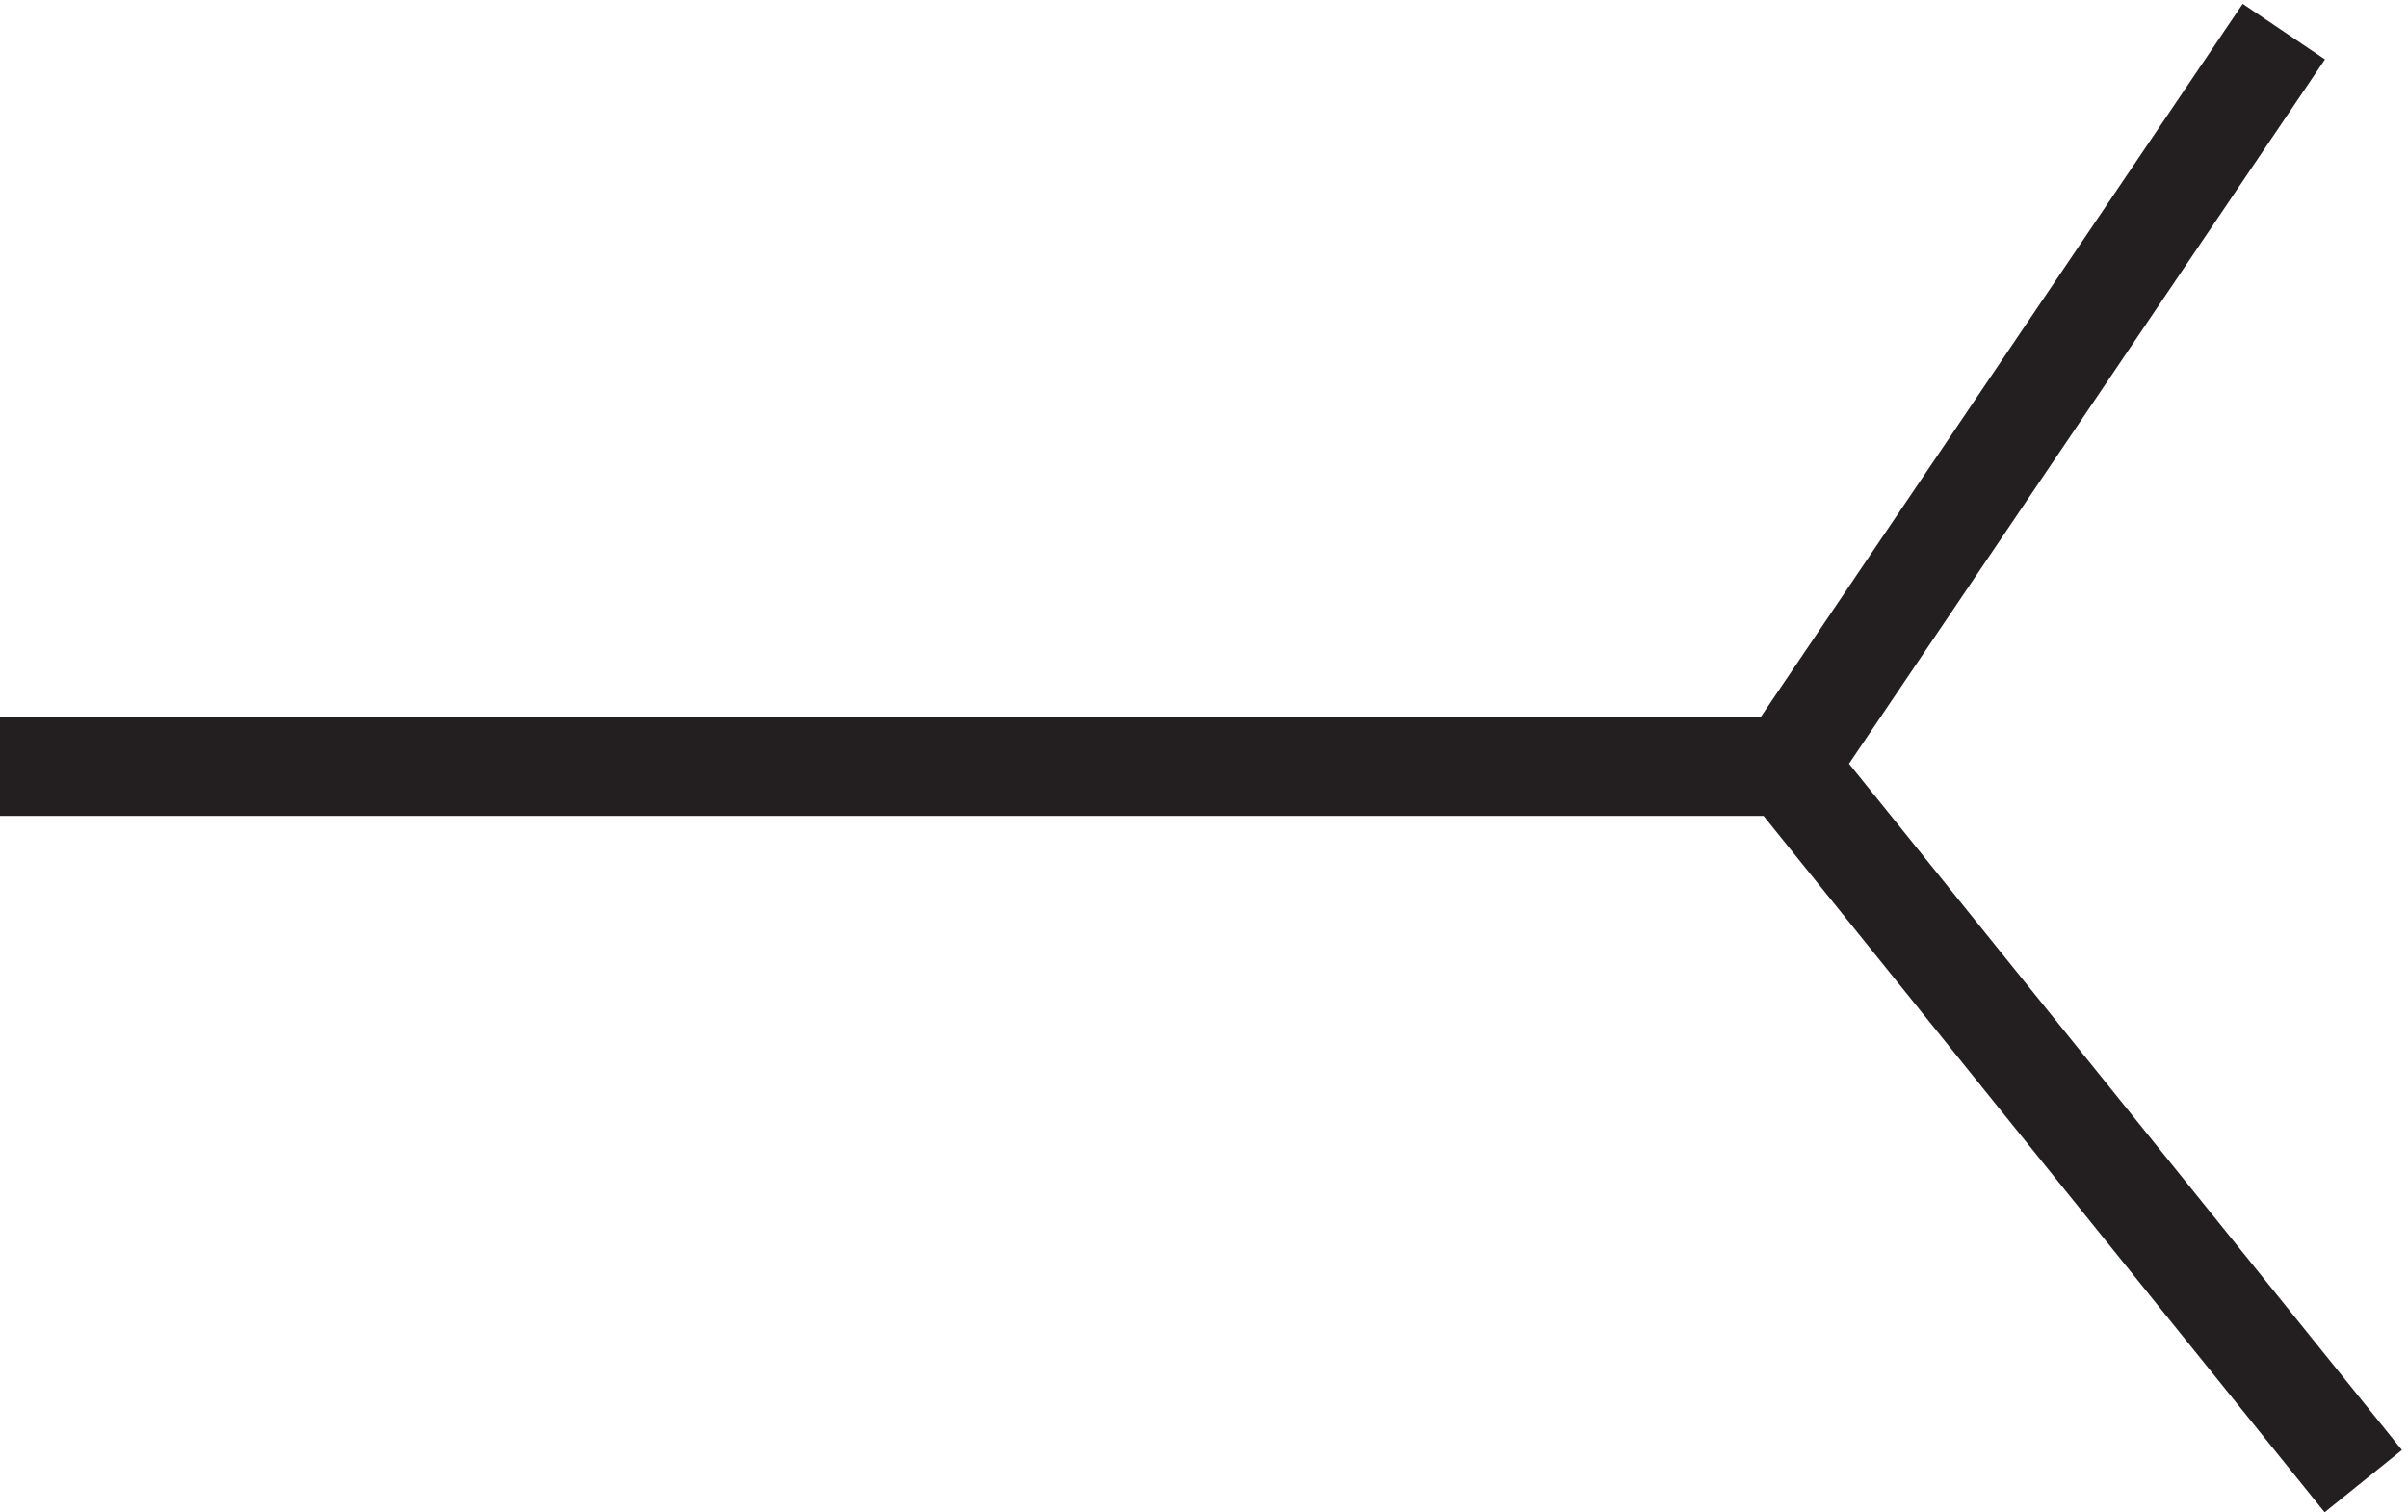
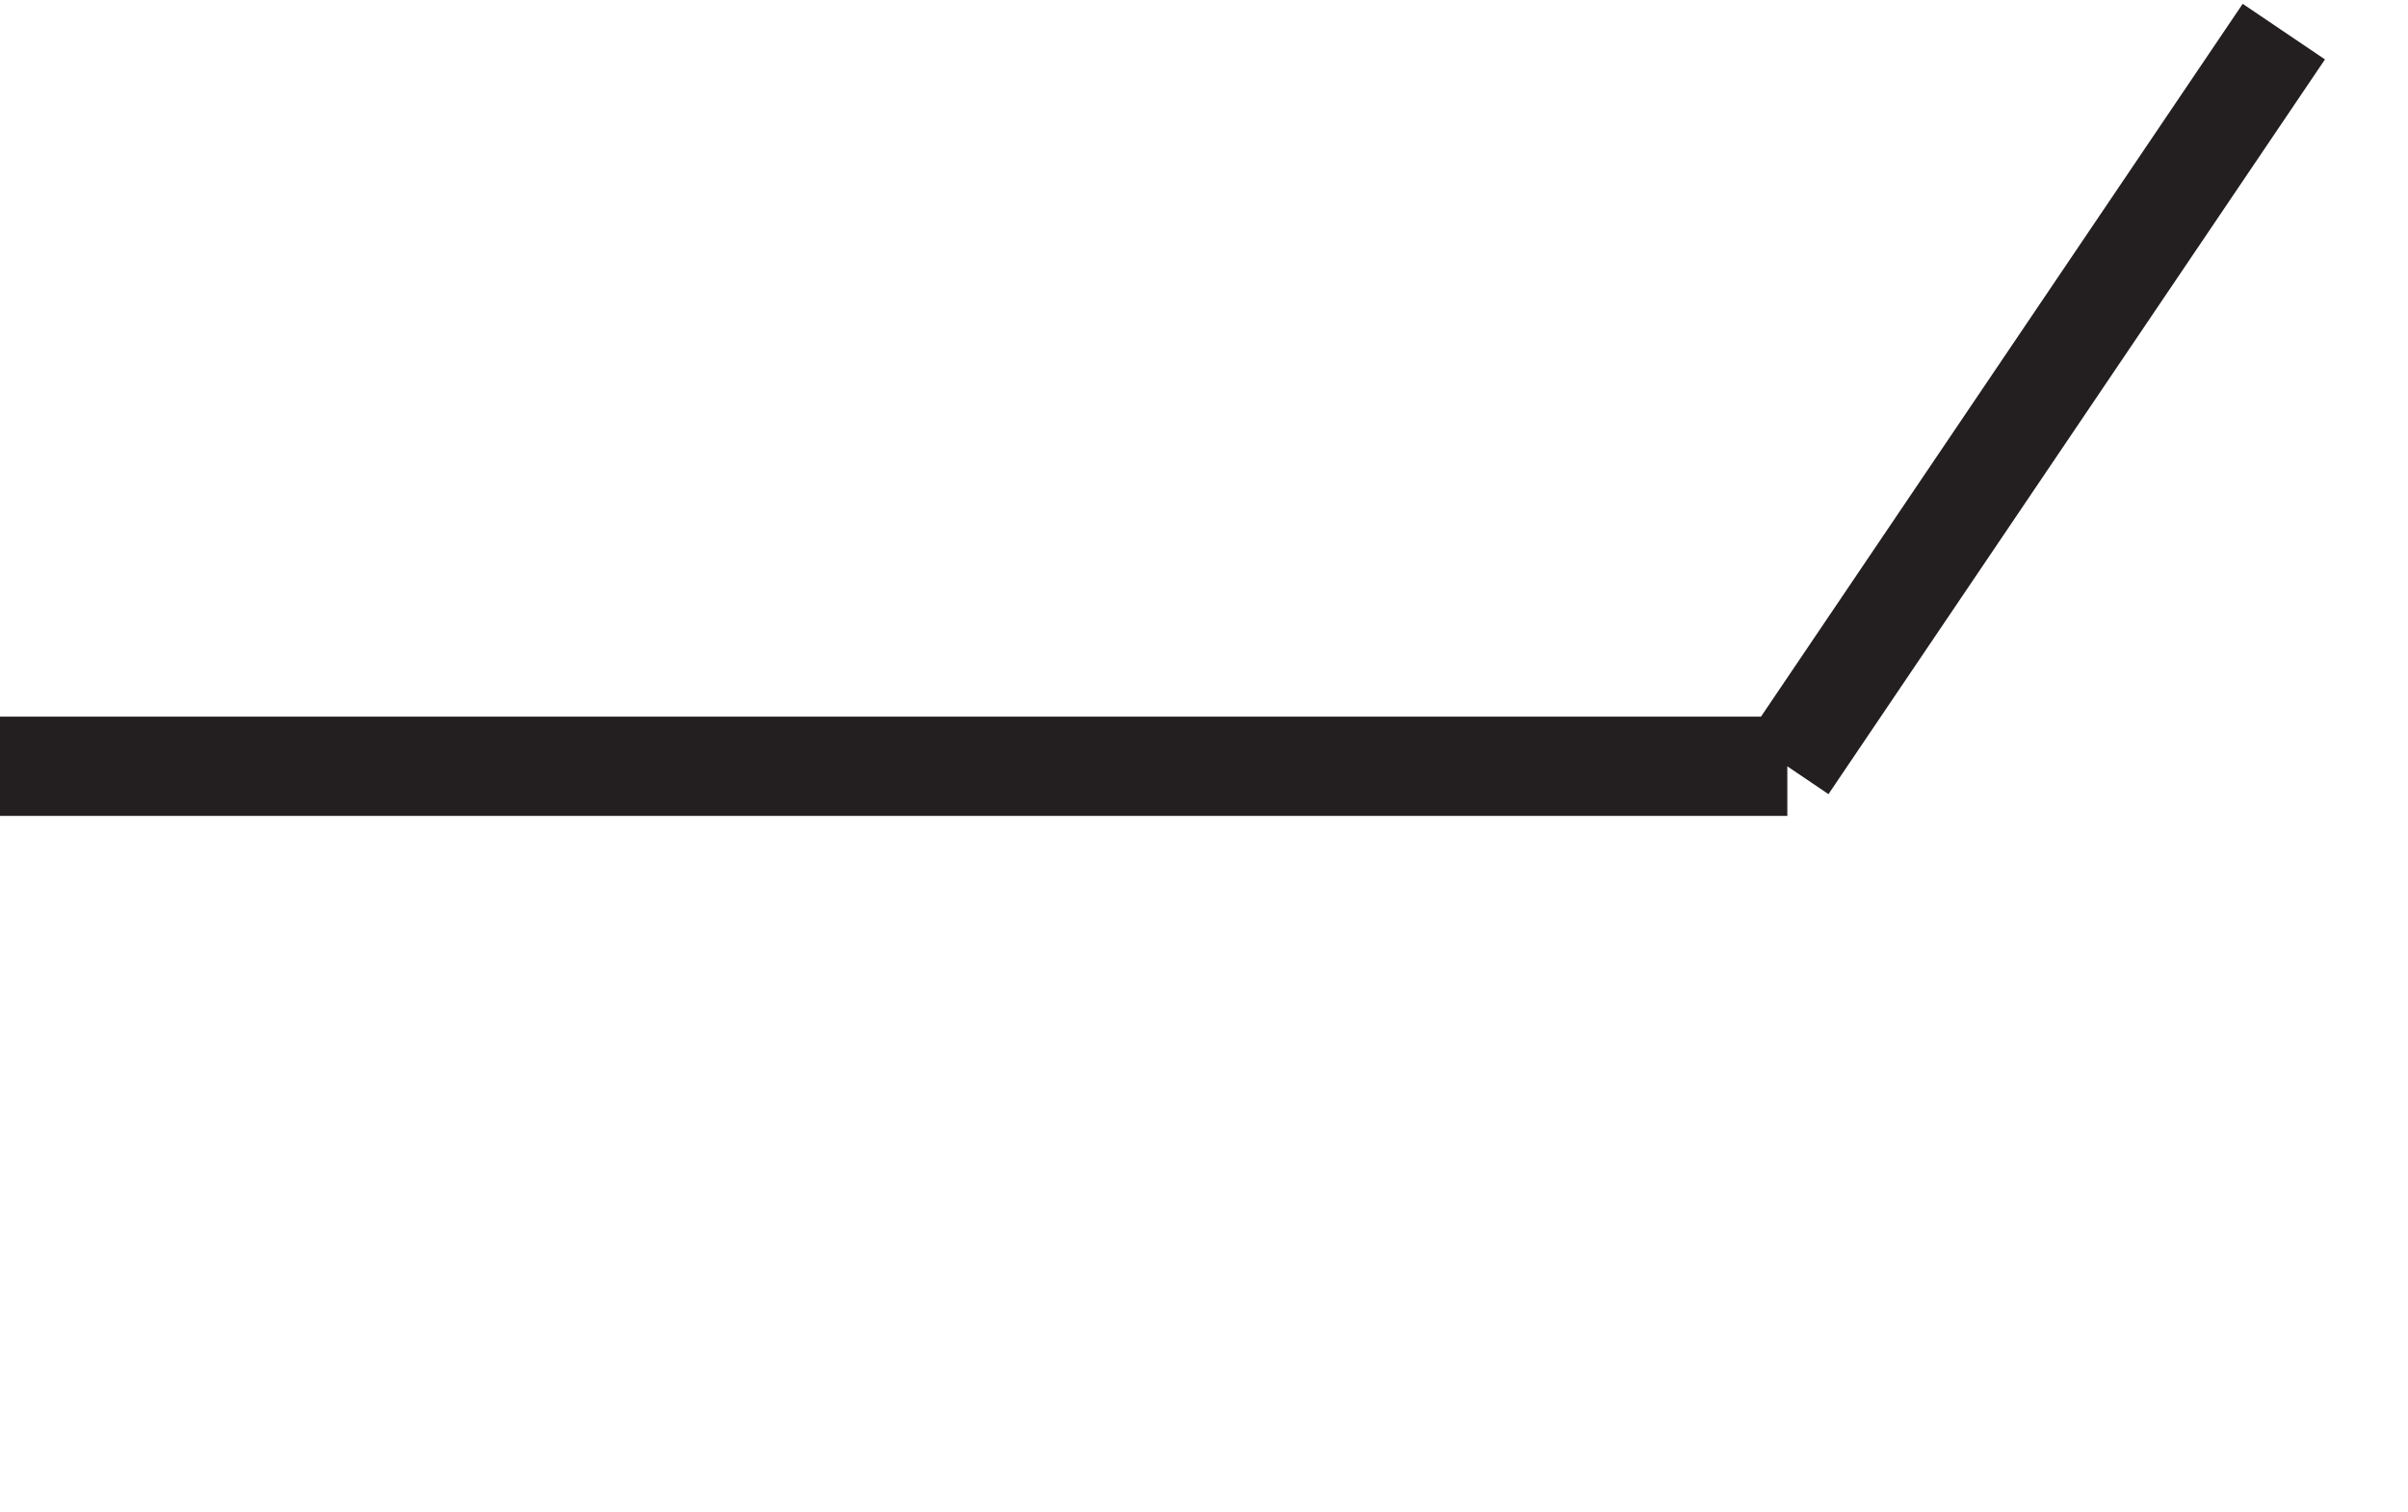
<svg xmlns="http://www.w3.org/2000/svg" xml:space="preserve" width="24.189" height="15.193">
-   <path d="M3.332 57.168h135m0-.004 37.5 55.5m-37.5-55.496 43.5-54" style="fill:none;stroke:#231f20;stroke-width:7.5;stroke-linecap:butt;stroke-linejoin:miter;stroke-miterlimit:10;stroke-dasharray:none;stroke-opacity:1" transform="matrix(.133 0 0 -.133 -.444 15.302)" />
+   <path d="M3.332 57.168h135m0-.004 37.5 55.5" style="fill:none;stroke:#231f20;stroke-width:7.5;stroke-linecap:butt;stroke-linejoin:miter;stroke-miterlimit:10;stroke-dasharray:none;stroke-opacity:1" transform="matrix(.133 0 0 -.133 -.444 15.302)" />
</svg>